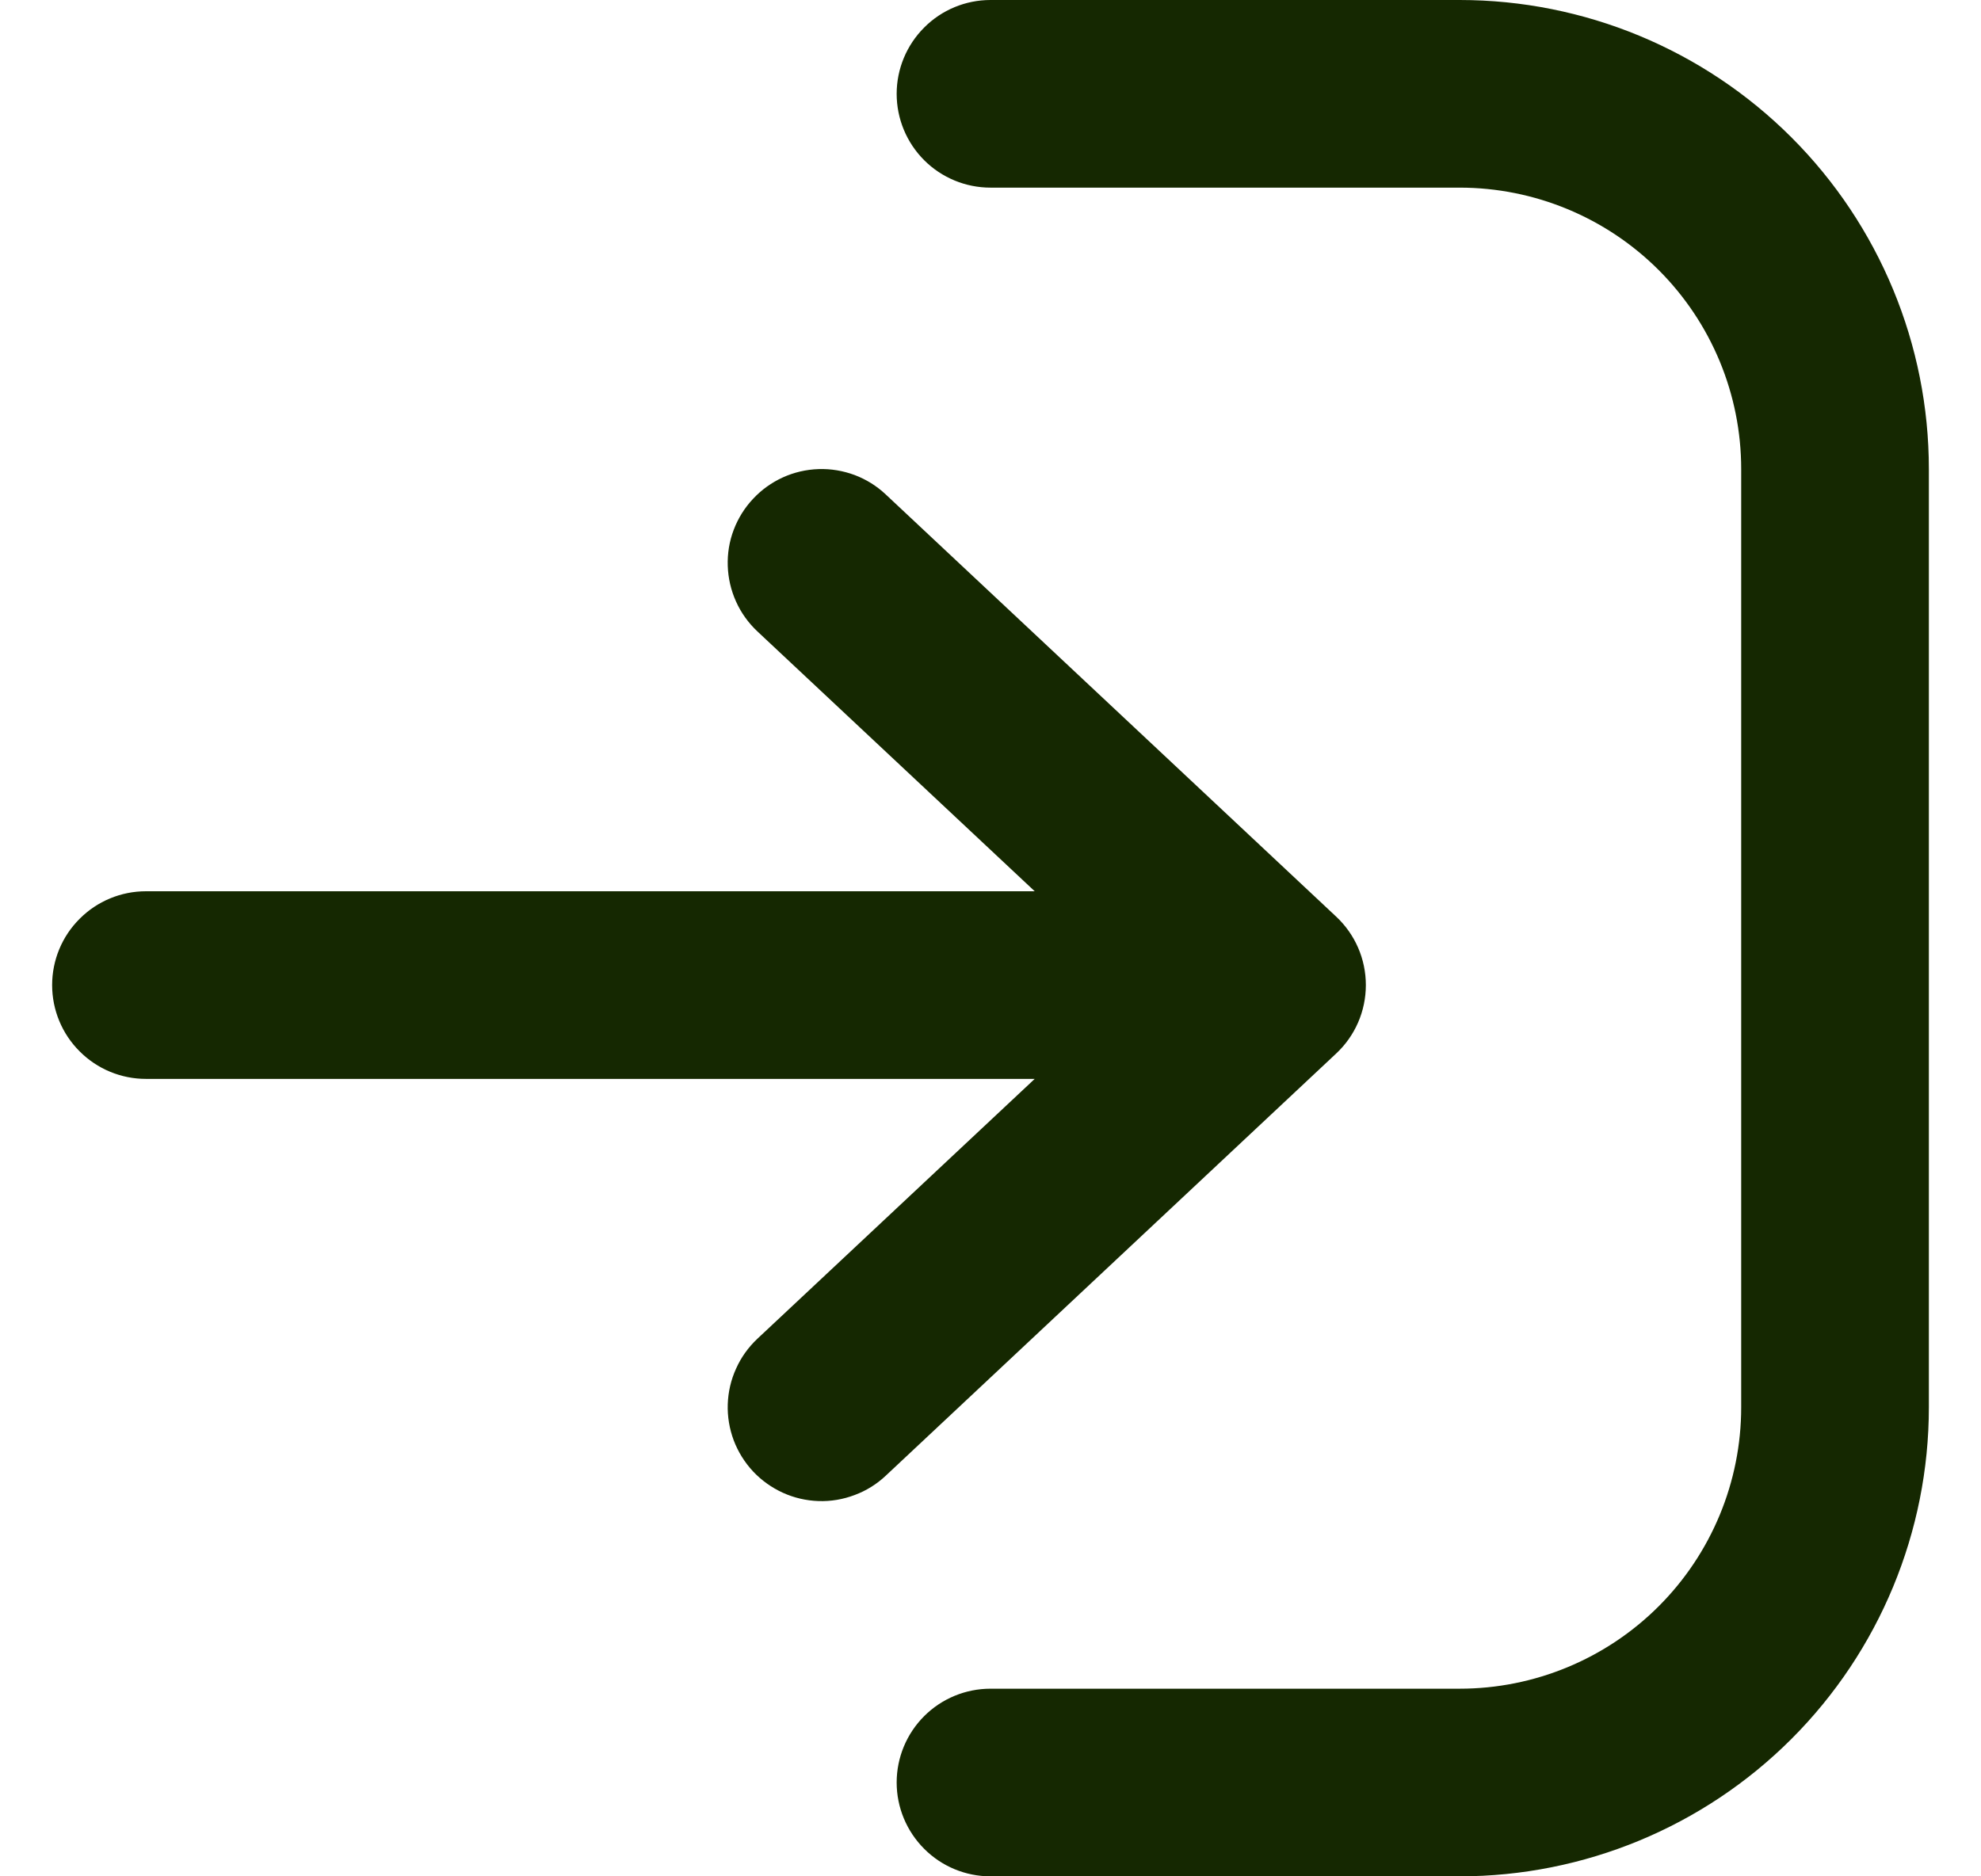
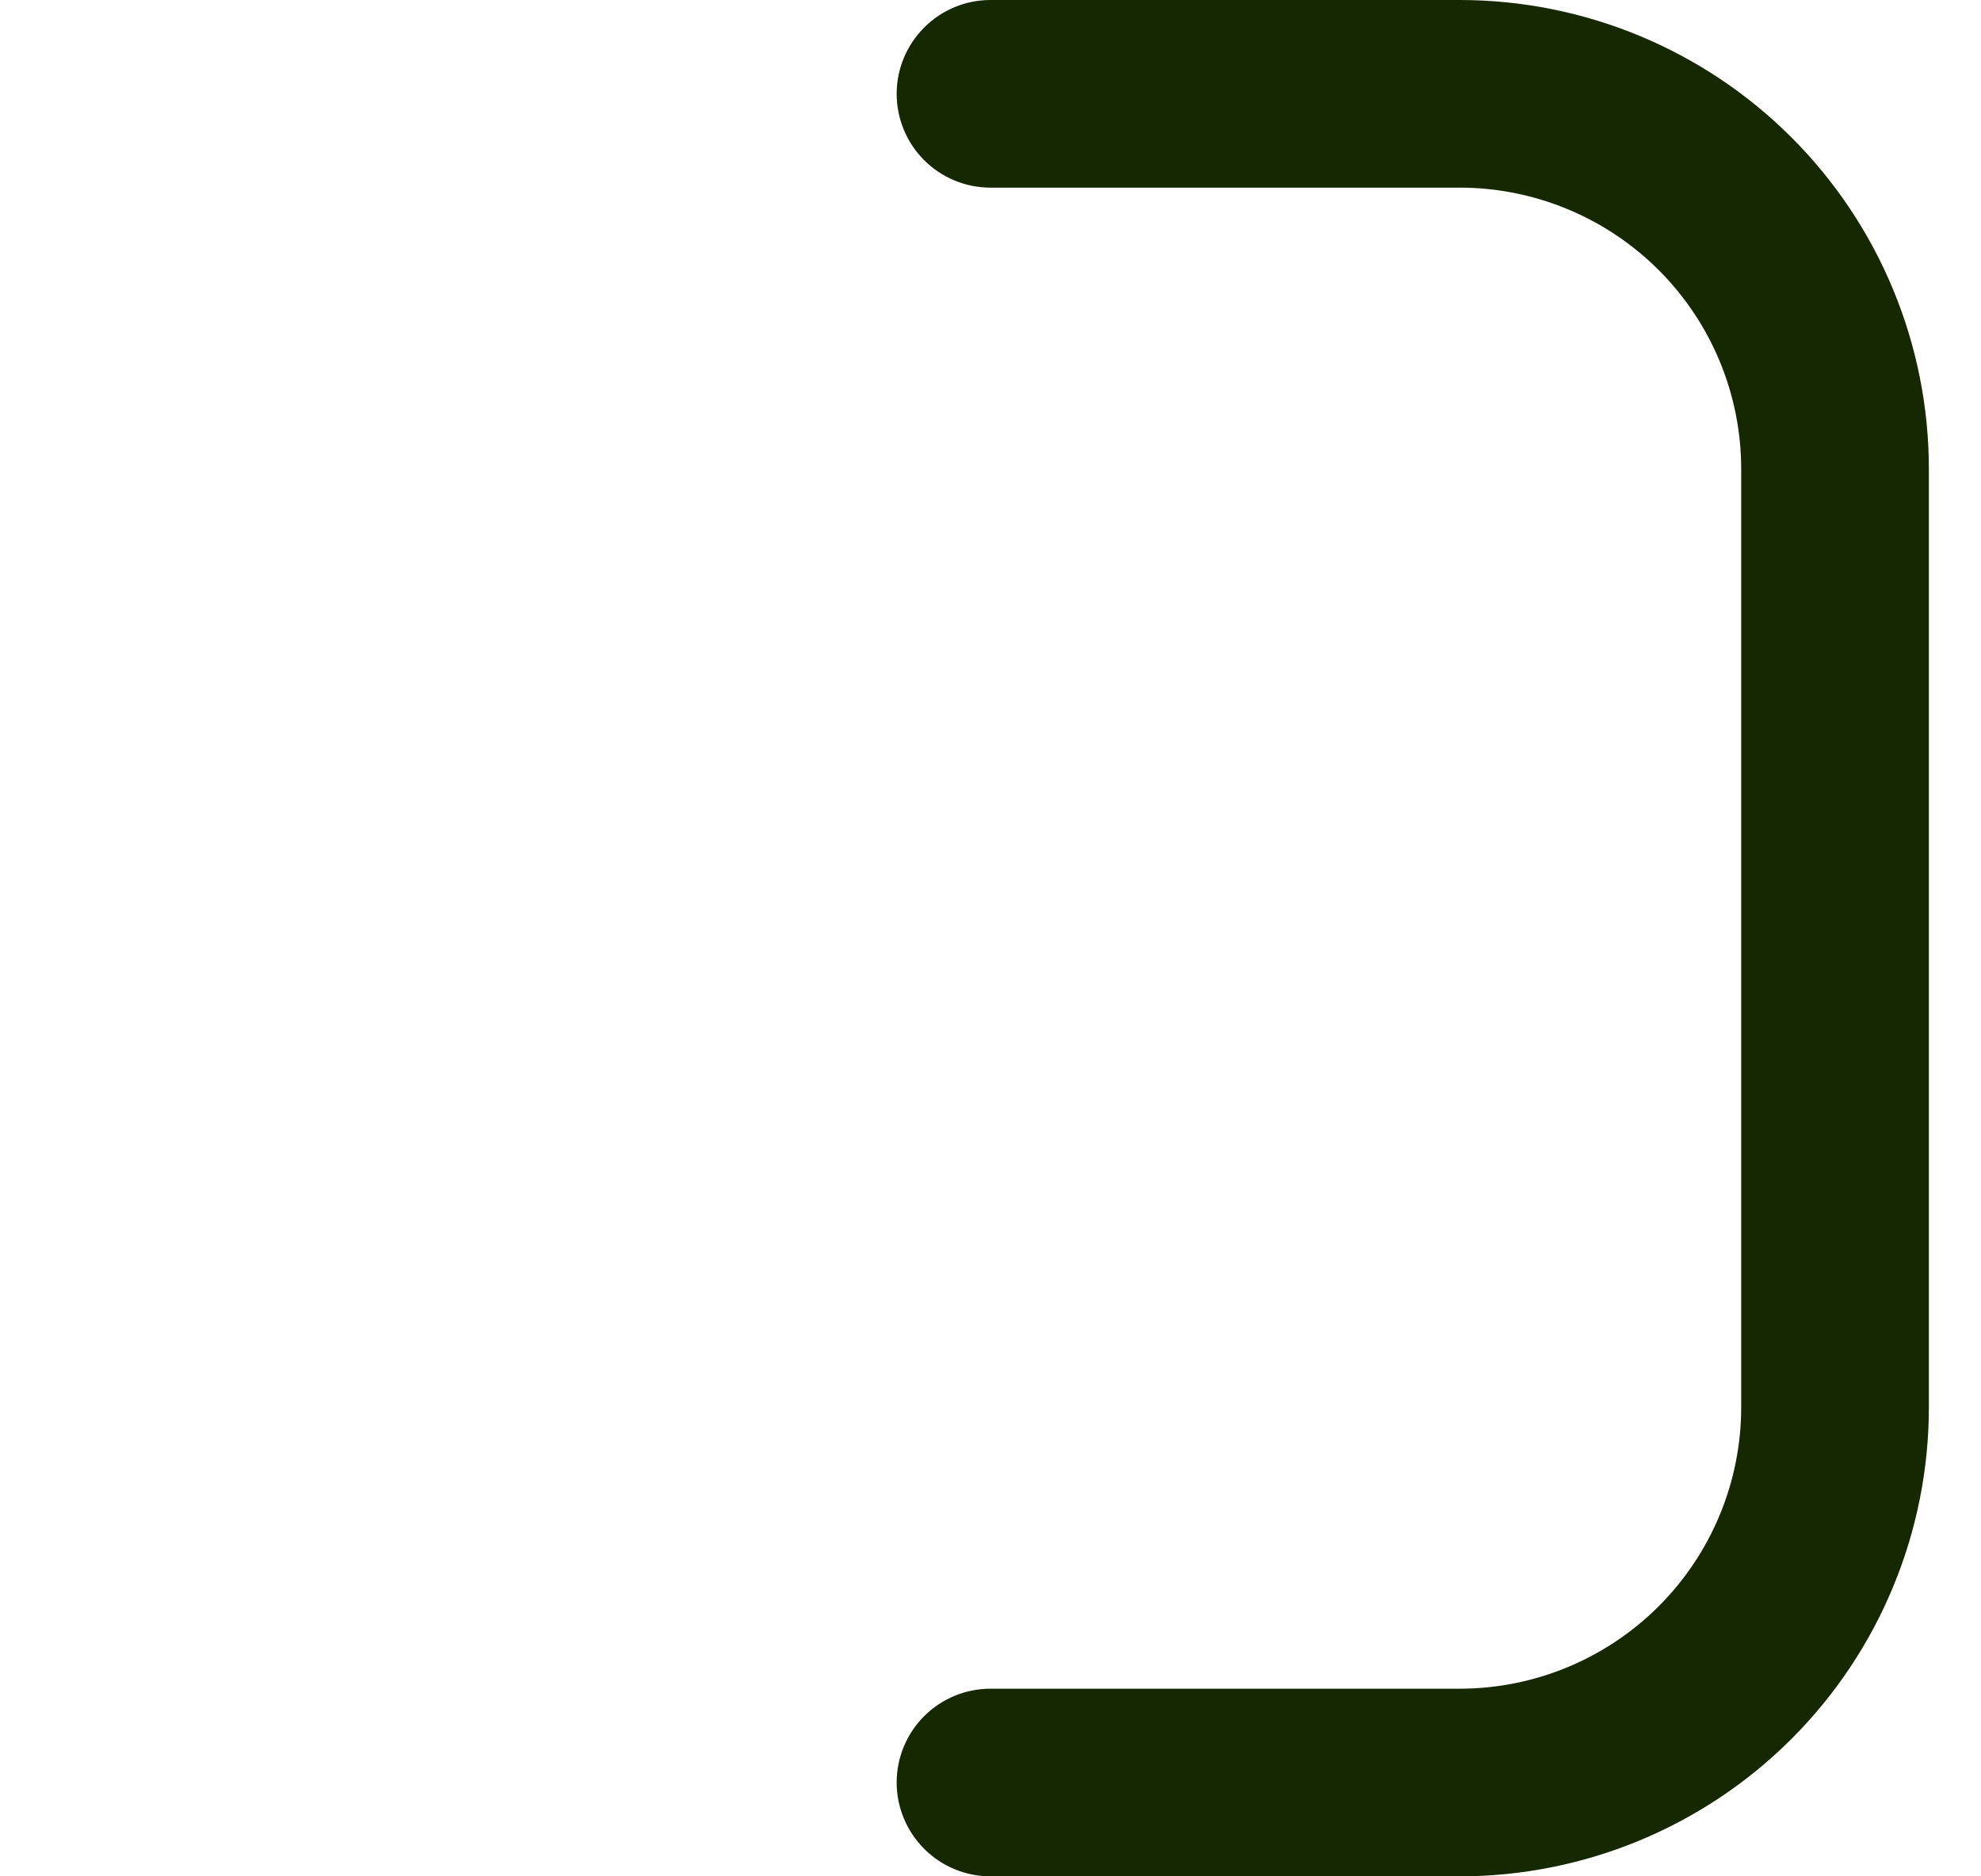
<svg xmlns="http://www.w3.org/2000/svg" width="19" height="18" viewBox="0 0 19 18" fill="none">
  <path fill-rule="evenodd" clip-rule="evenodd" d="M18.5 13.5C18.5 14.693 18.026 15.838 17.182 16.682C16.338 17.526 15.193 18 14 18H9.5C9.261 18 9.032 17.905 8.864 17.736C8.695 17.567 8.6 17.338 8.6 17.1C8.6 16.861 8.695 16.632 8.864 16.463C9.032 16.295 9.261 16.2 9.5 16.2H14C14.716 16.2 15.403 15.915 15.909 15.409C16.415 14.903 16.7 14.216 16.7 13.5V4.5C16.7 3.784 16.415 3.097 15.909 2.591C15.403 2.085 14.716 1.8 14 1.8H9.5C9.261 1.8 9.032 1.705 8.864 1.537C8.695 1.368 8.6 1.139 8.6 0.9C8.6 0.662 8.695 0.433 8.864 0.264C9.032 0.095 9.261 0 9.5 0H14C15.193 0 16.338 0.474 17.182 1.318C18.026 2.162 18.5 3.307 18.5 4.5V13.5Z" fill="#152801" />
-   <path fill-rule="evenodd" clip-rule="evenodd" d="M7.223 4.785C7.304 4.698 7.401 4.629 7.508 4.58C7.616 4.531 7.732 4.504 7.851 4.5C7.969 4.496 8.086 4.516 8.197 4.557C8.308 4.599 8.409 4.662 8.495 4.743L12.815 8.793C12.905 8.877 12.977 8.979 13.026 9.092C13.075 9.205 13.1 9.327 13.1 9.45C13.1 9.573 13.075 9.695 13.026 9.808C12.977 9.921 12.905 10.023 12.815 10.107L8.495 14.157C8.409 14.238 8.308 14.301 8.197 14.342C8.086 14.384 7.969 14.404 7.851 14.4C7.732 14.396 7.616 14.369 7.508 14.32C7.401 14.271 7.304 14.202 7.223 14.116C7.142 14.029 7.079 13.928 7.037 13.817C6.996 13.707 6.976 13.589 6.98 13.471C6.984 13.352 7.011 13.236 7.06 13.129C7.108 13.021 7.178 12.924 7.264 12.843L9.924 10.35H1.4C1.161 10.35 0.932 10.255 0.764 10.086C0.595 9.918 0.5 9.689 0.5 9.45C0.5 9.211 0.595 8.982 0.764 8.814C0.932 8.645 1.161 8.55 1.4 8.55H9.924L7.264 6.057C7.178 5.976 7.108 5.879 7.06 5.772C7.011 5.664 6.984 5.548 6.98 5.429C6.976 5.311 6.995 5.193 7.037 5.083C7.079 4.972 7.142 4.871 7.223 4.785Z" fill="#152801" />
</svg>